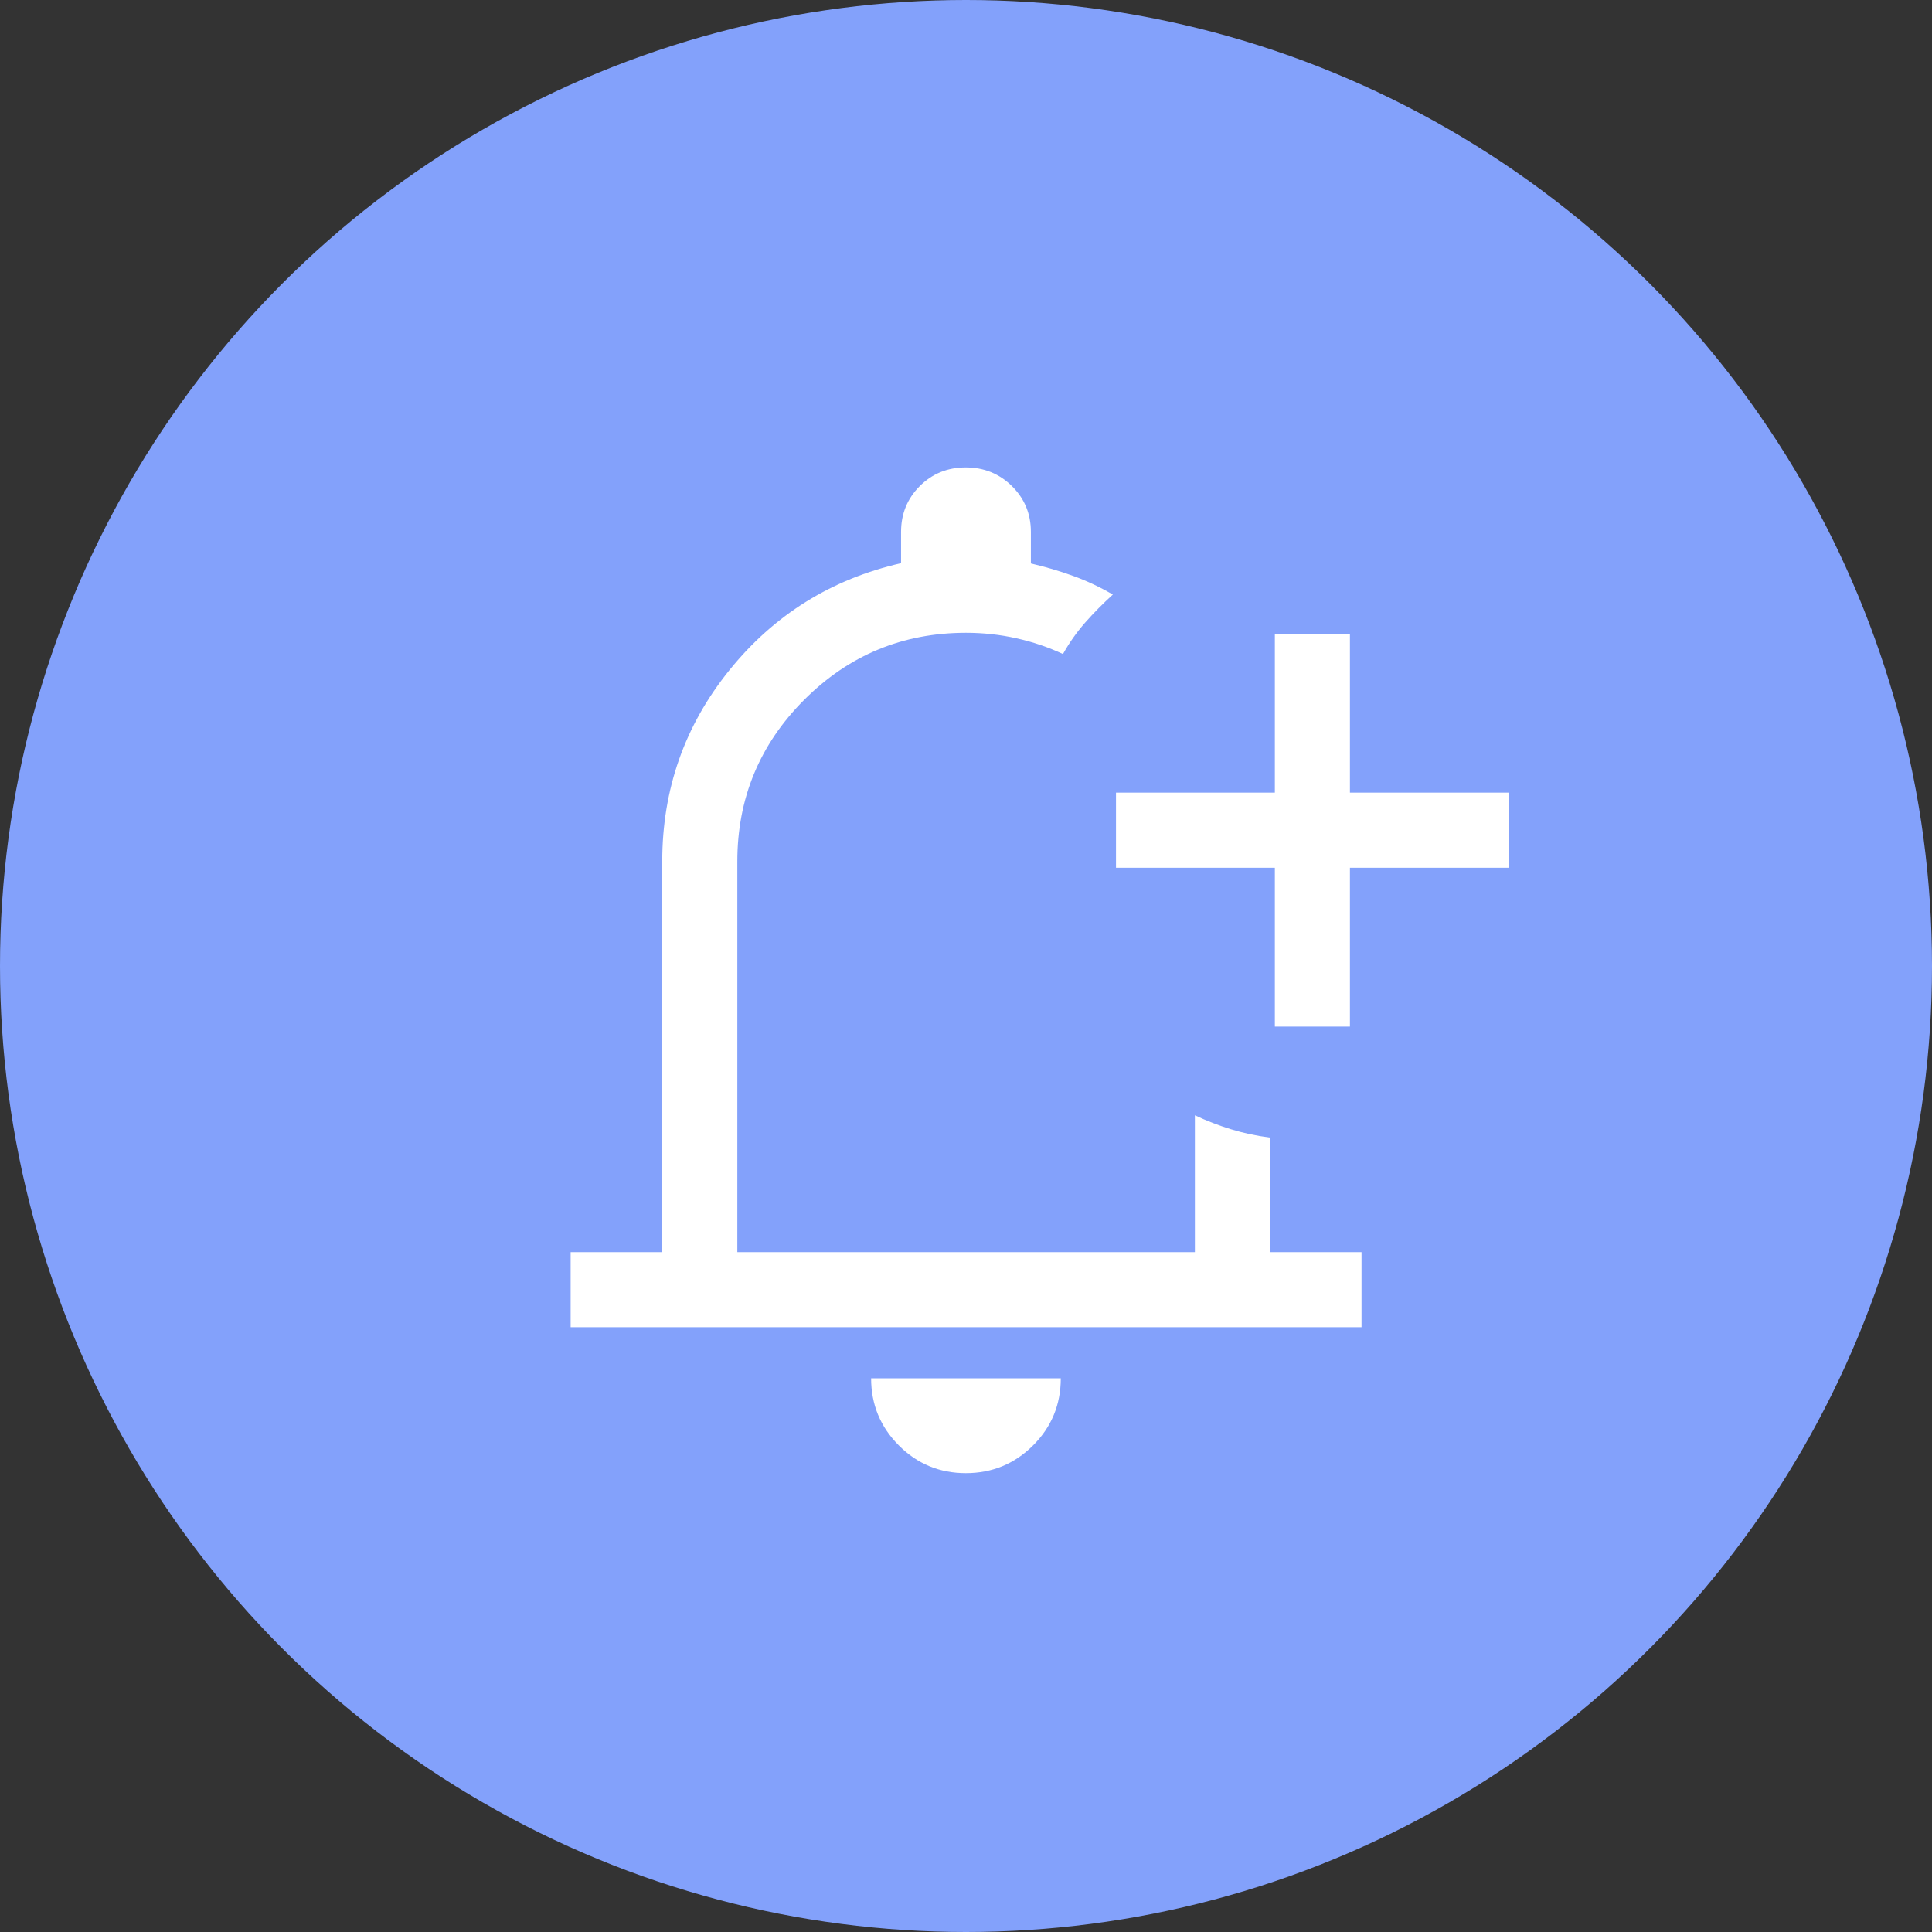
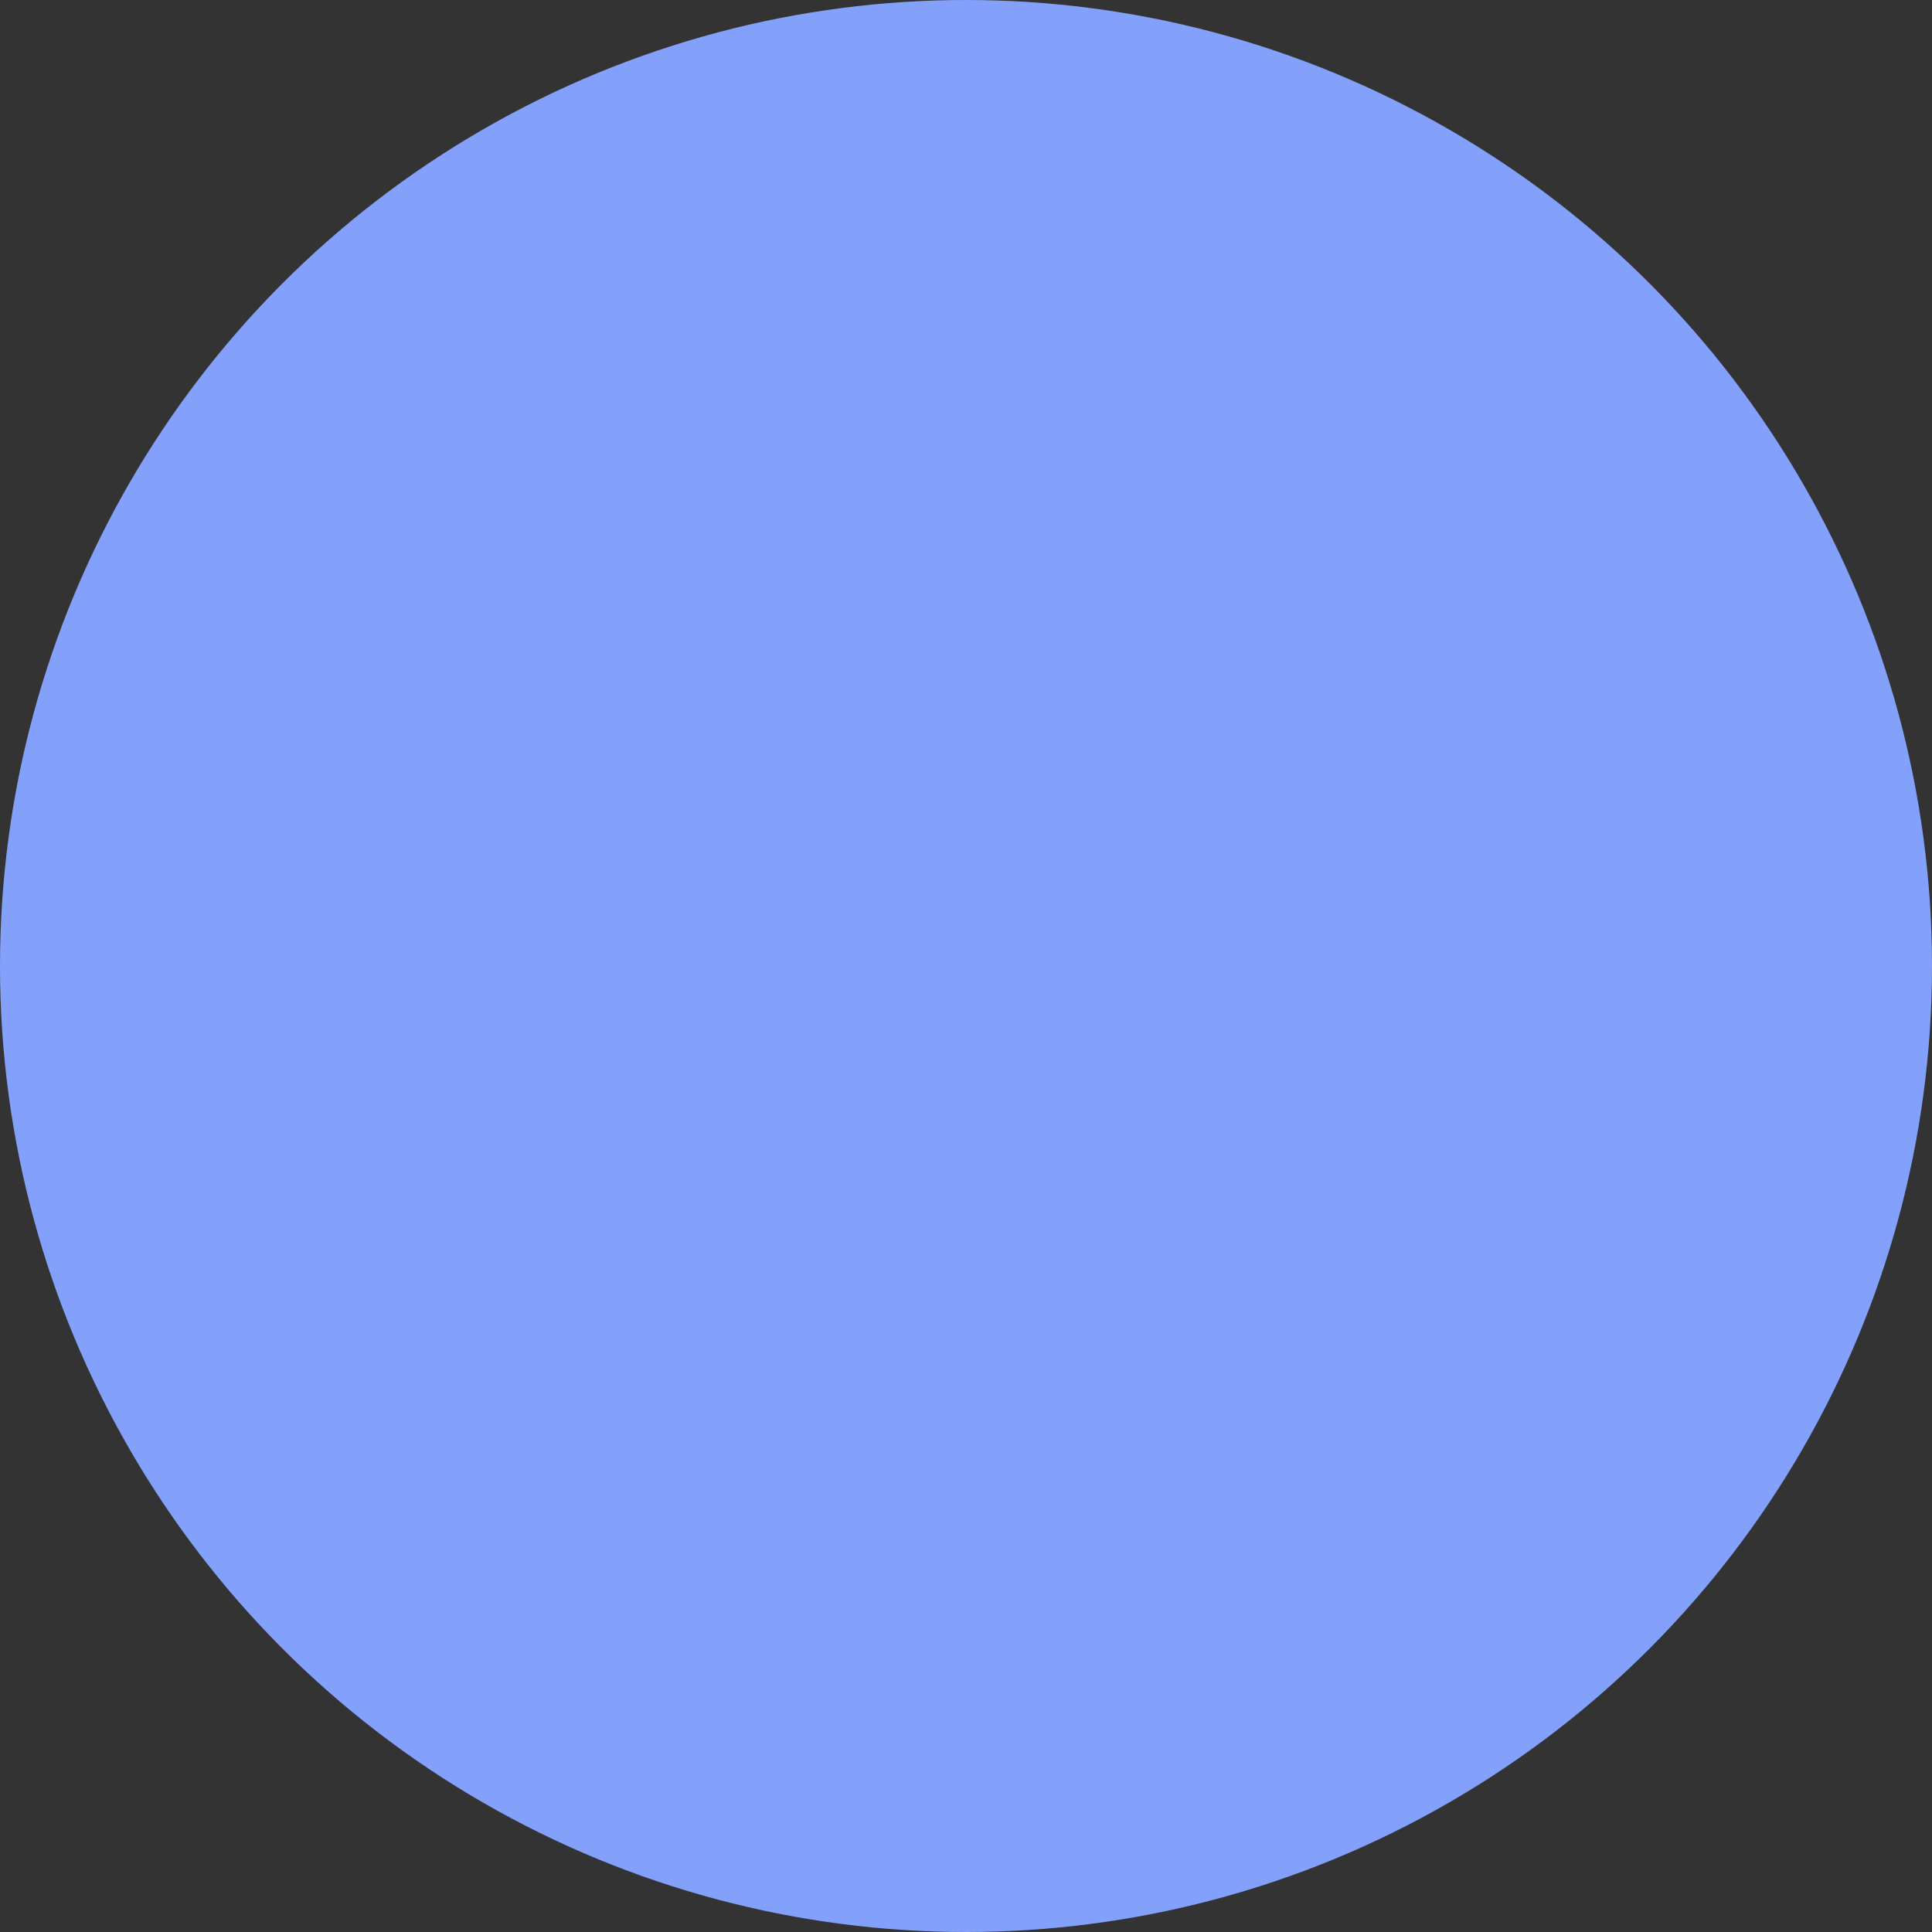
<svg xmlns="http://www.w3.org/2000/svg" width="36" height="36" viewBox="0 0 36 36" fill="none">
  <rect x="0" y="0" width="36" height="36" fill="#333333" stroke="none" />
  <circle cx="18" cy="18" r="18" fill="#83A1FB" />
-   <path d="M17.997 27.45C17.508 27.45 17.092 27.278 16.748 26.933C16.404 26.588 16.232 26.171 16.232 25.683H19.766C19.766 26.173 19.594 26.59 19.249 26.934C18.904 27.278 18.487 27.45 17.997 27.45ZM23.755 19.129V16.169H20.795V14.77H23.755V11.811H25.154V14.77H28.114V16.169H25.154V19.129H23.755ZM10.633 24.731V23.332H12.34V16.052C12.34 14.71 12.756 13.523 13.59 12.489C14.423 11.456 15.49 10.791 16.79 10.494V9.911C16.79 9.575 16.906 9.291 17.138 9.058C17.371 8.826 17.656 8.71 17.995 8.71C18.334 8.71 18.62 8.826 18.856 9.058C19.091 9.291 19.209 9.575 19.209 9.91V10.499C19.48 10.562 19.744 10.64 19.998 10.732C20.253 10.824 20.498 10.94 20.736 11.079C20.552 11.246 20.381 11.419 20.222 11.599C20.064 11.779 19.925 11.975 19.807 12.187C19.531 12.058 19.241 11.96 18.937 11.893C18.634 11.825 18.321 11.791 17.999 11.791C16.823 11.791 15.818 12.207 14.986 13.039C14.155 13.871 13.739 14.876 13.739 16.052V23.332H22.265V20.782C22.486 20.886 22.71 20.972 22.937 21.042C23.164 21.112 23.406 21.164 23.664 21.197V23.332H25.37V24.731H10.633Z" fill="white" />
</svg>